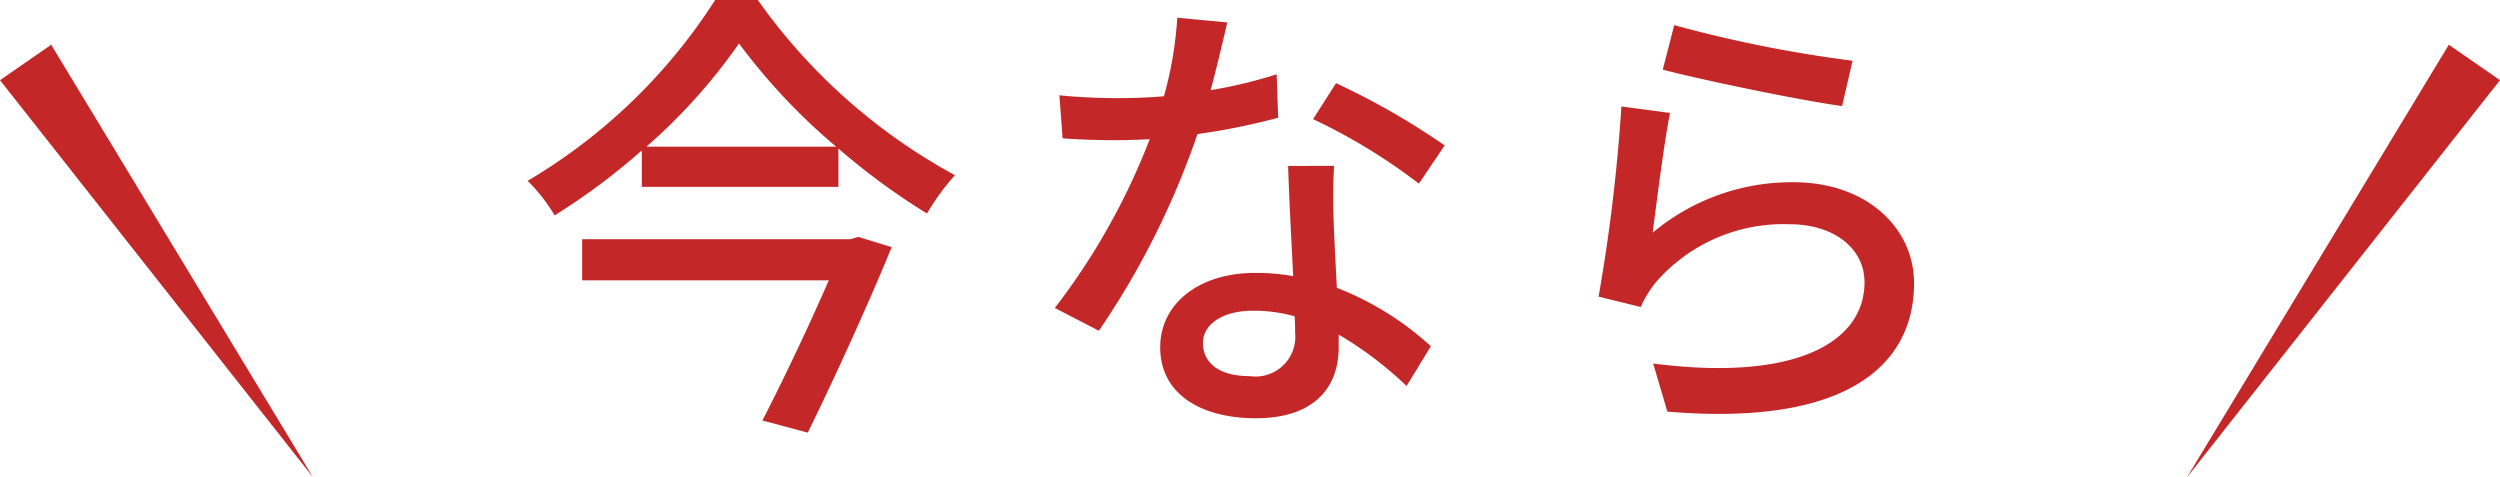
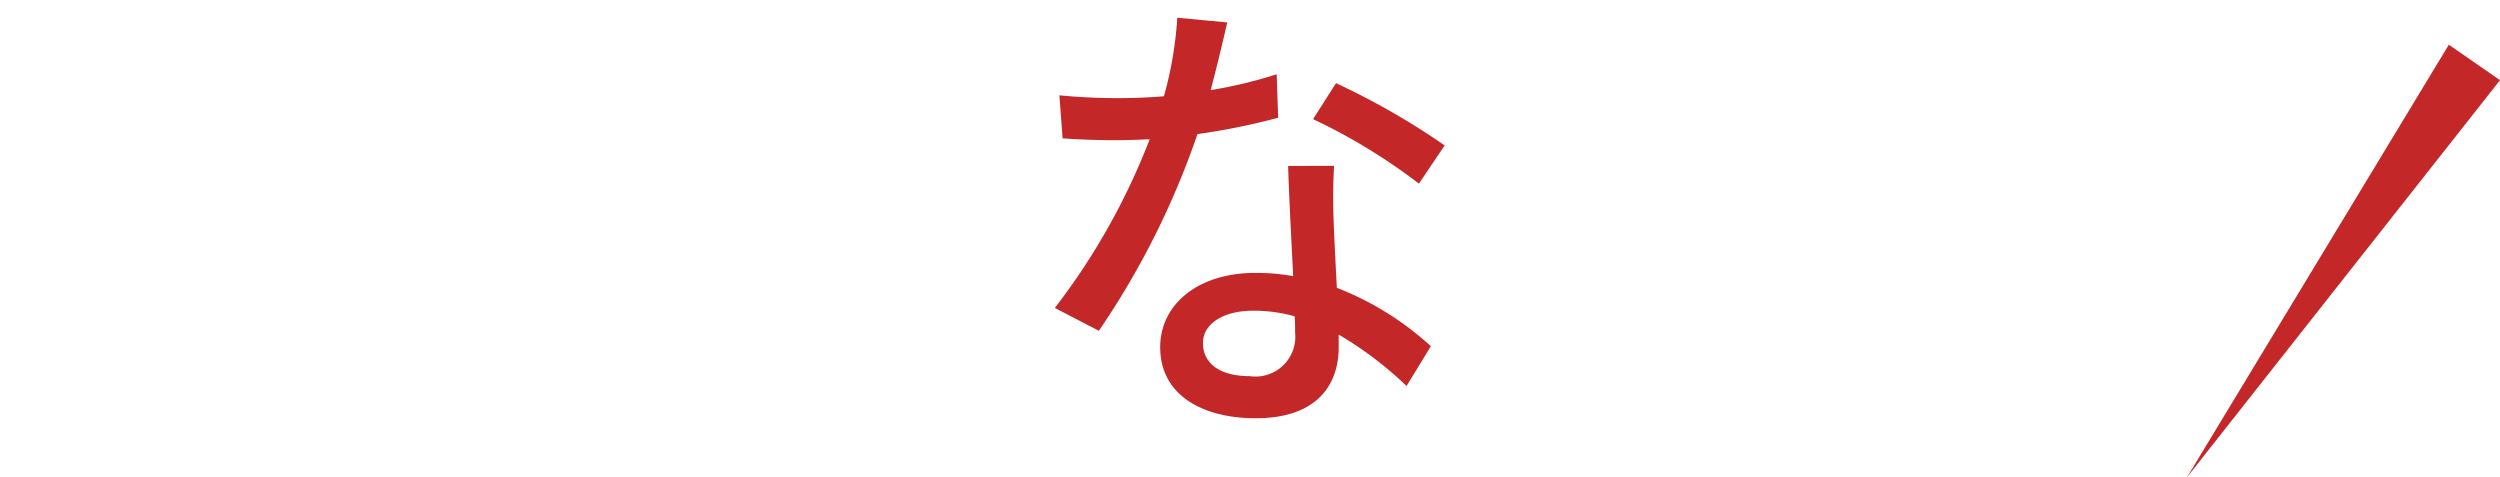
<svg xmlns="http://www.w3.org/2000/svg" viewBox="0 0 120.466 23">
  <defs>
    <style>.cls-1{fill:#c42727;}</style>
  </defs>
  <g id="レイヤー_2" data-name="レイヤー 2">
    <g id="デザイン">
-       <path class="cls-1" d="M36.516,0a28.006,28.006,0,0,0,9.5,8.443,11.23,11.23,0,0,0-1.348,1.846A32.885,32.885,0,0,1,40.4,7.159V9.005H30.926V7.249a31.564,31.564,0,0,1-4.2,3.13,8.288,8.288,0,0,0-1.3-1.666A27.078,27.078,0,0,0,34.461,0Zm4.838,11.415,1.613.494c-1.06,2.589-2.673,6.146-4.043,8.938l-2.188-.585c1.083-2.094,2.32-4.729,3.2-6.754H28.053V11.527H40.978Zm-1.06-4.346A29.243,29.243,0,0,1,35.61,2.094a27.181,27.181,0,0,1-4.463,4.975Z" />
      <path class="cls-1" d="M61.59,5.673a31.961,31.961,0,0,1-3.889.788,39.431,39.431,0,0,1-4.751,9.478l-2.121-1.1A32.455,32.455,0,0,0,55.4,6.709c-.53.023-1.039.046-1.569.046-.839,0-1.745-.023-2.629-.09l-.154-2.073c.861.09,1.9.136,2.783.136.73,0,1.481-.023,2.254-.09A18.11,18.11,0,0,0,56.729.855l2.408.226c-.177.766-.464,2-.8,3.263a22.474,22.474,0,0,0,3.181-.765Zm2.695,2.319a25.952,25.952,0,0,0-.022,2.611c.022.722.088,2.005.155,3.266a14.444,14.444,0,0,1,4.529,2.814L67.776,18.6a17.517,17.517,0,0,0-3.27-2.477v.609c0,1.891-1.127,3.422-4,3.422-2.541,0-4.6-1.1-4.6-3.422,0-2.094,1.856-3.581,4.574-3.581a9.818,9.818,0,0,1,1.834.158c-.089-1.756-.2-3.85-.244-5.313Zm-1.9,7.25a7.25,7.25,0,0,0-2.011-.27c-1.458,0-2.408.652-2.408,1.553,0,.945.751,1.6,2.254,1.6a1.918,1.918,0,0,0,2.187-2.094C62.407,15.8,62.407,15.556,62.385,15.242Zm5.987-6.394a28.005,28.005,0,0,0-5.1-3.107l1.106-1.734a35.713,35.713,0,0,1,5.235,3Z" />
-       <path class="cls-1" d="M79.637,11.211a10.441,10.441,0,0,1,6.783-2.43c3.557,0,5.811,2.228,5.811,4.862,0,4.03-3.359,6.911-11.887,6.191l-.685-2.318c6.761.877,10.185-.969,10.185-3.918,0-1.644-1.5-2.792-3.6-2.792A8.137,8.137,0,0,0,79.792,13.6a5.113,5.113,0,0,0-.73,1.193l-2.032-.5a84.447,84.447,0,0,0,1.1-9.163l2.342.315C80.189,6.844,79.814,9.838,79.637,11.211Zm1.038-10A62.361,62.361,0,0,0,89.27,2.927L88.762,5.11c-2.143-.292-6.96-1.305-8.639-1.755Z" />
      <polygon class="cls-1" points="120.466 3.864 105.382 23 118 2.155 120.466 3.864" />
-       <polygon class="cls-1" points="2.466 2.155 15.084 23 0 3.864 2.466 2.155" />
    </g>
  </g>
</svg>